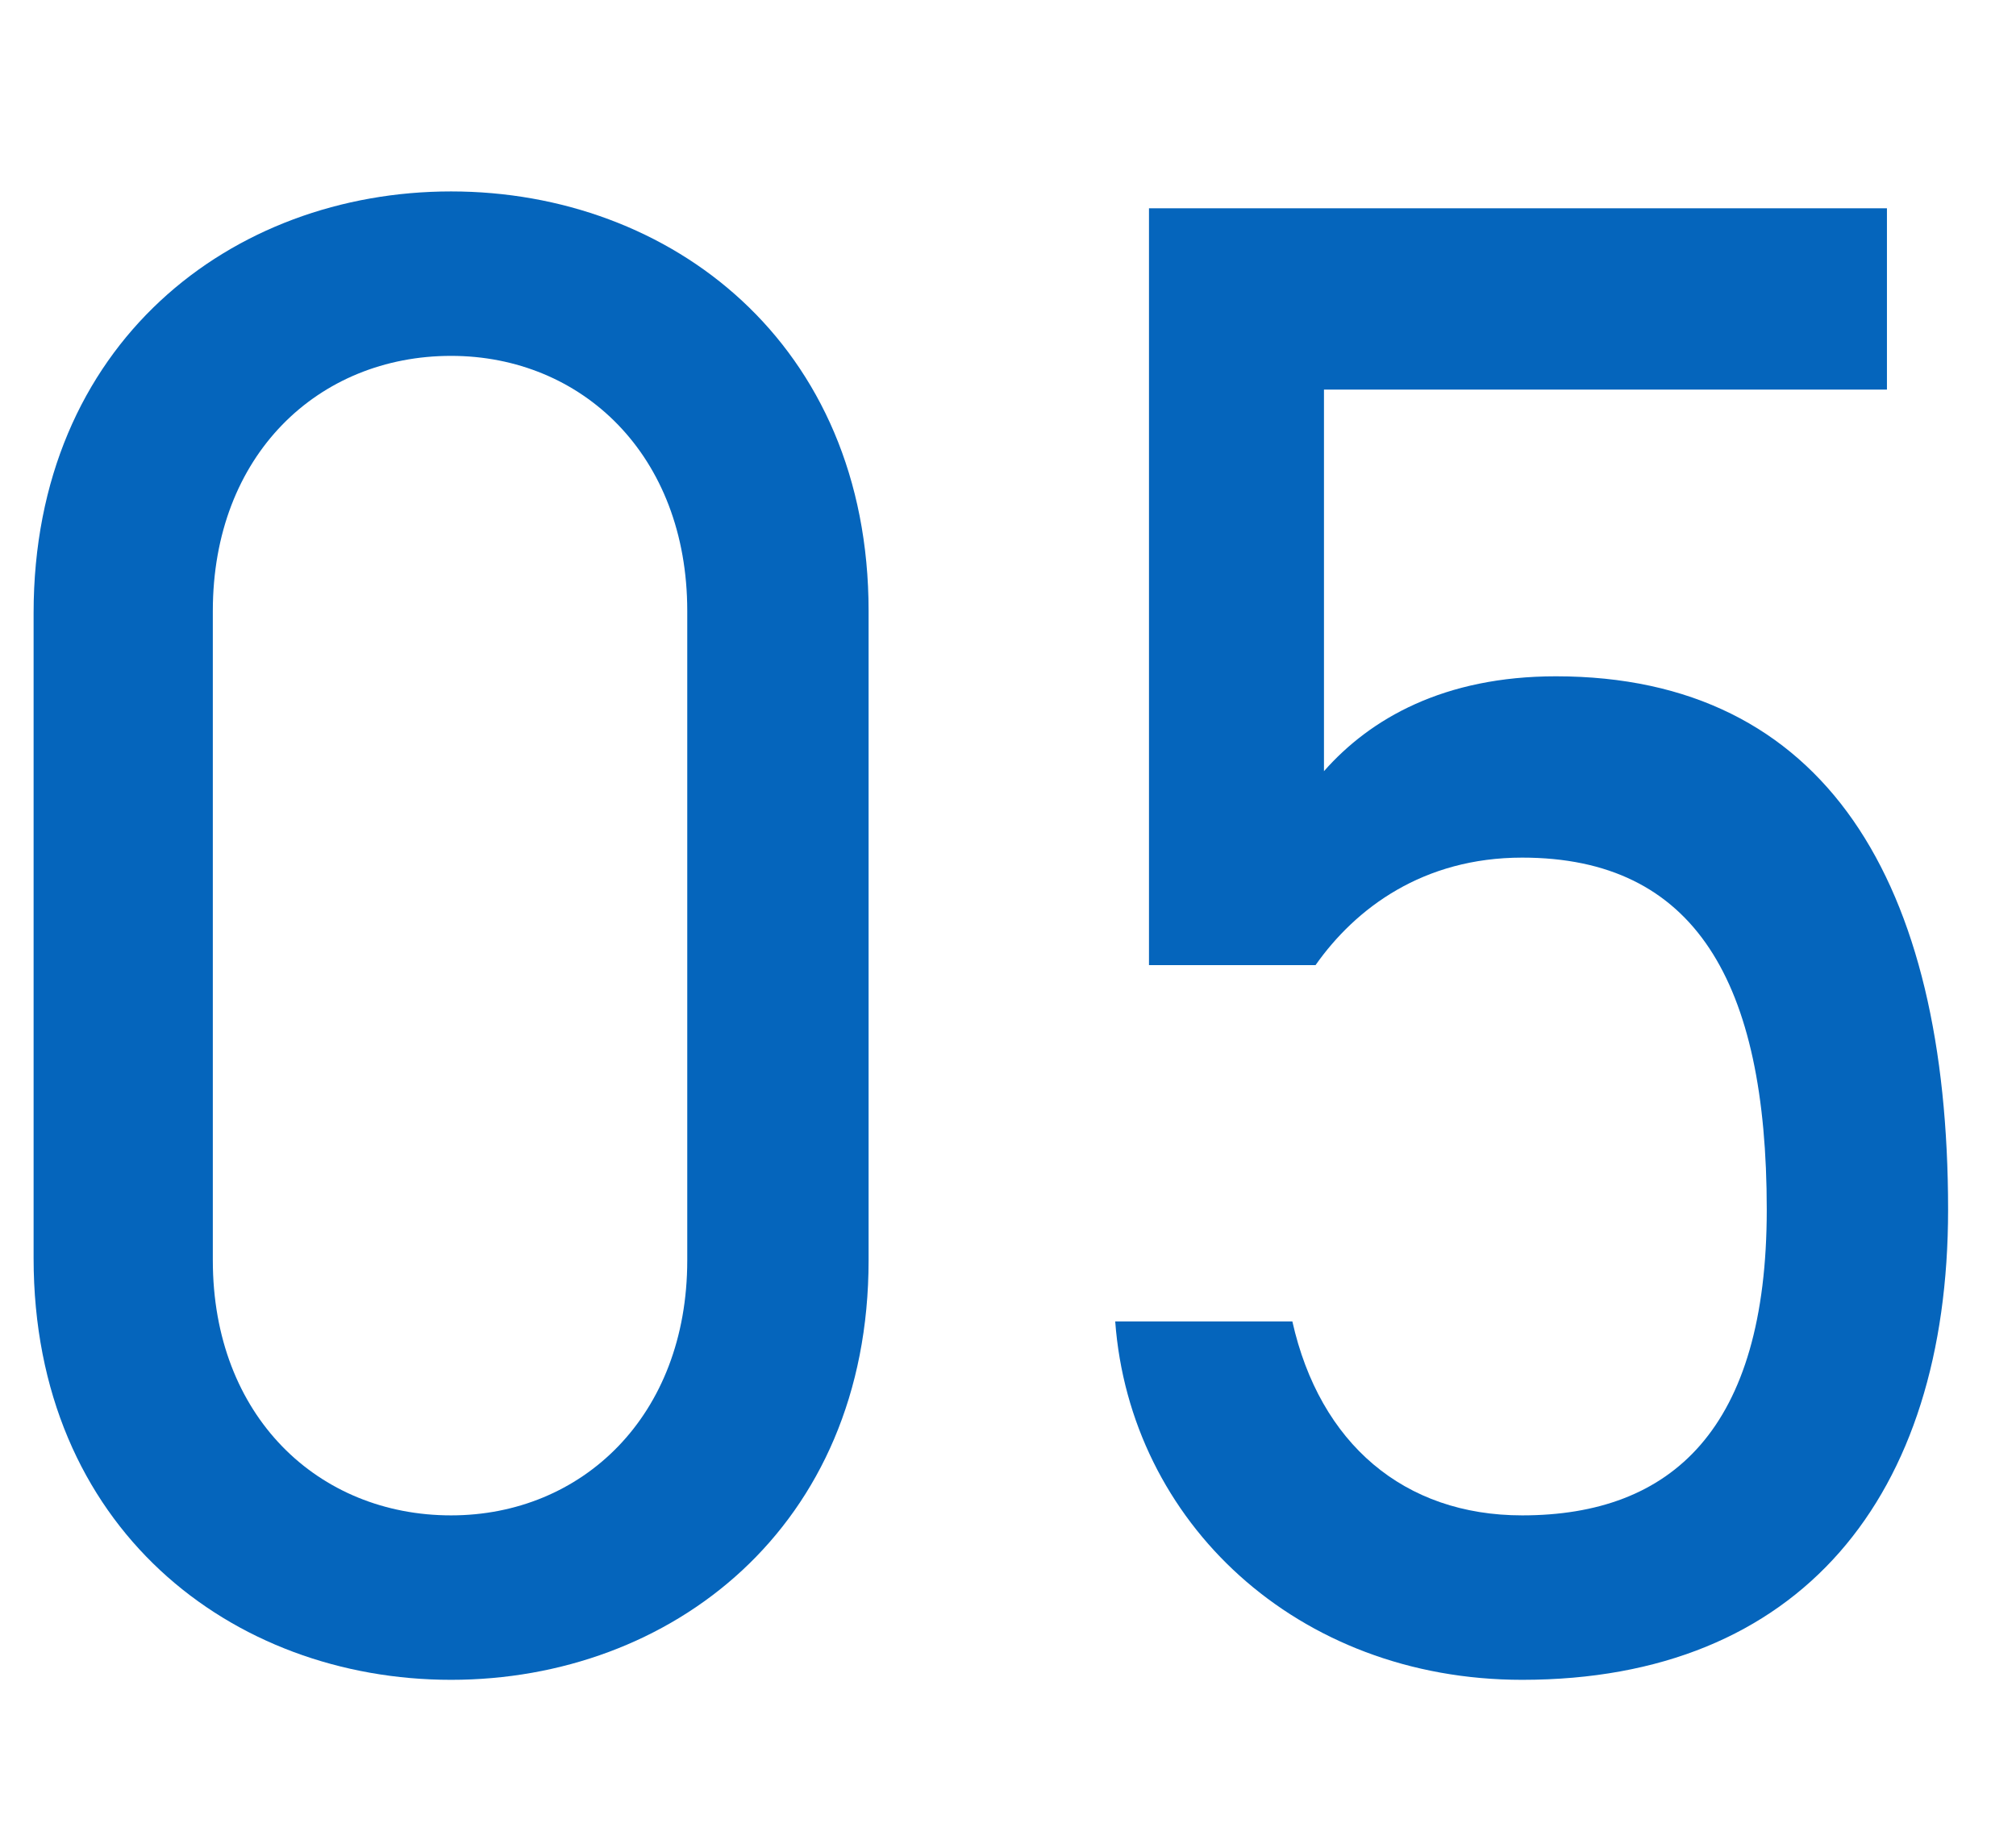
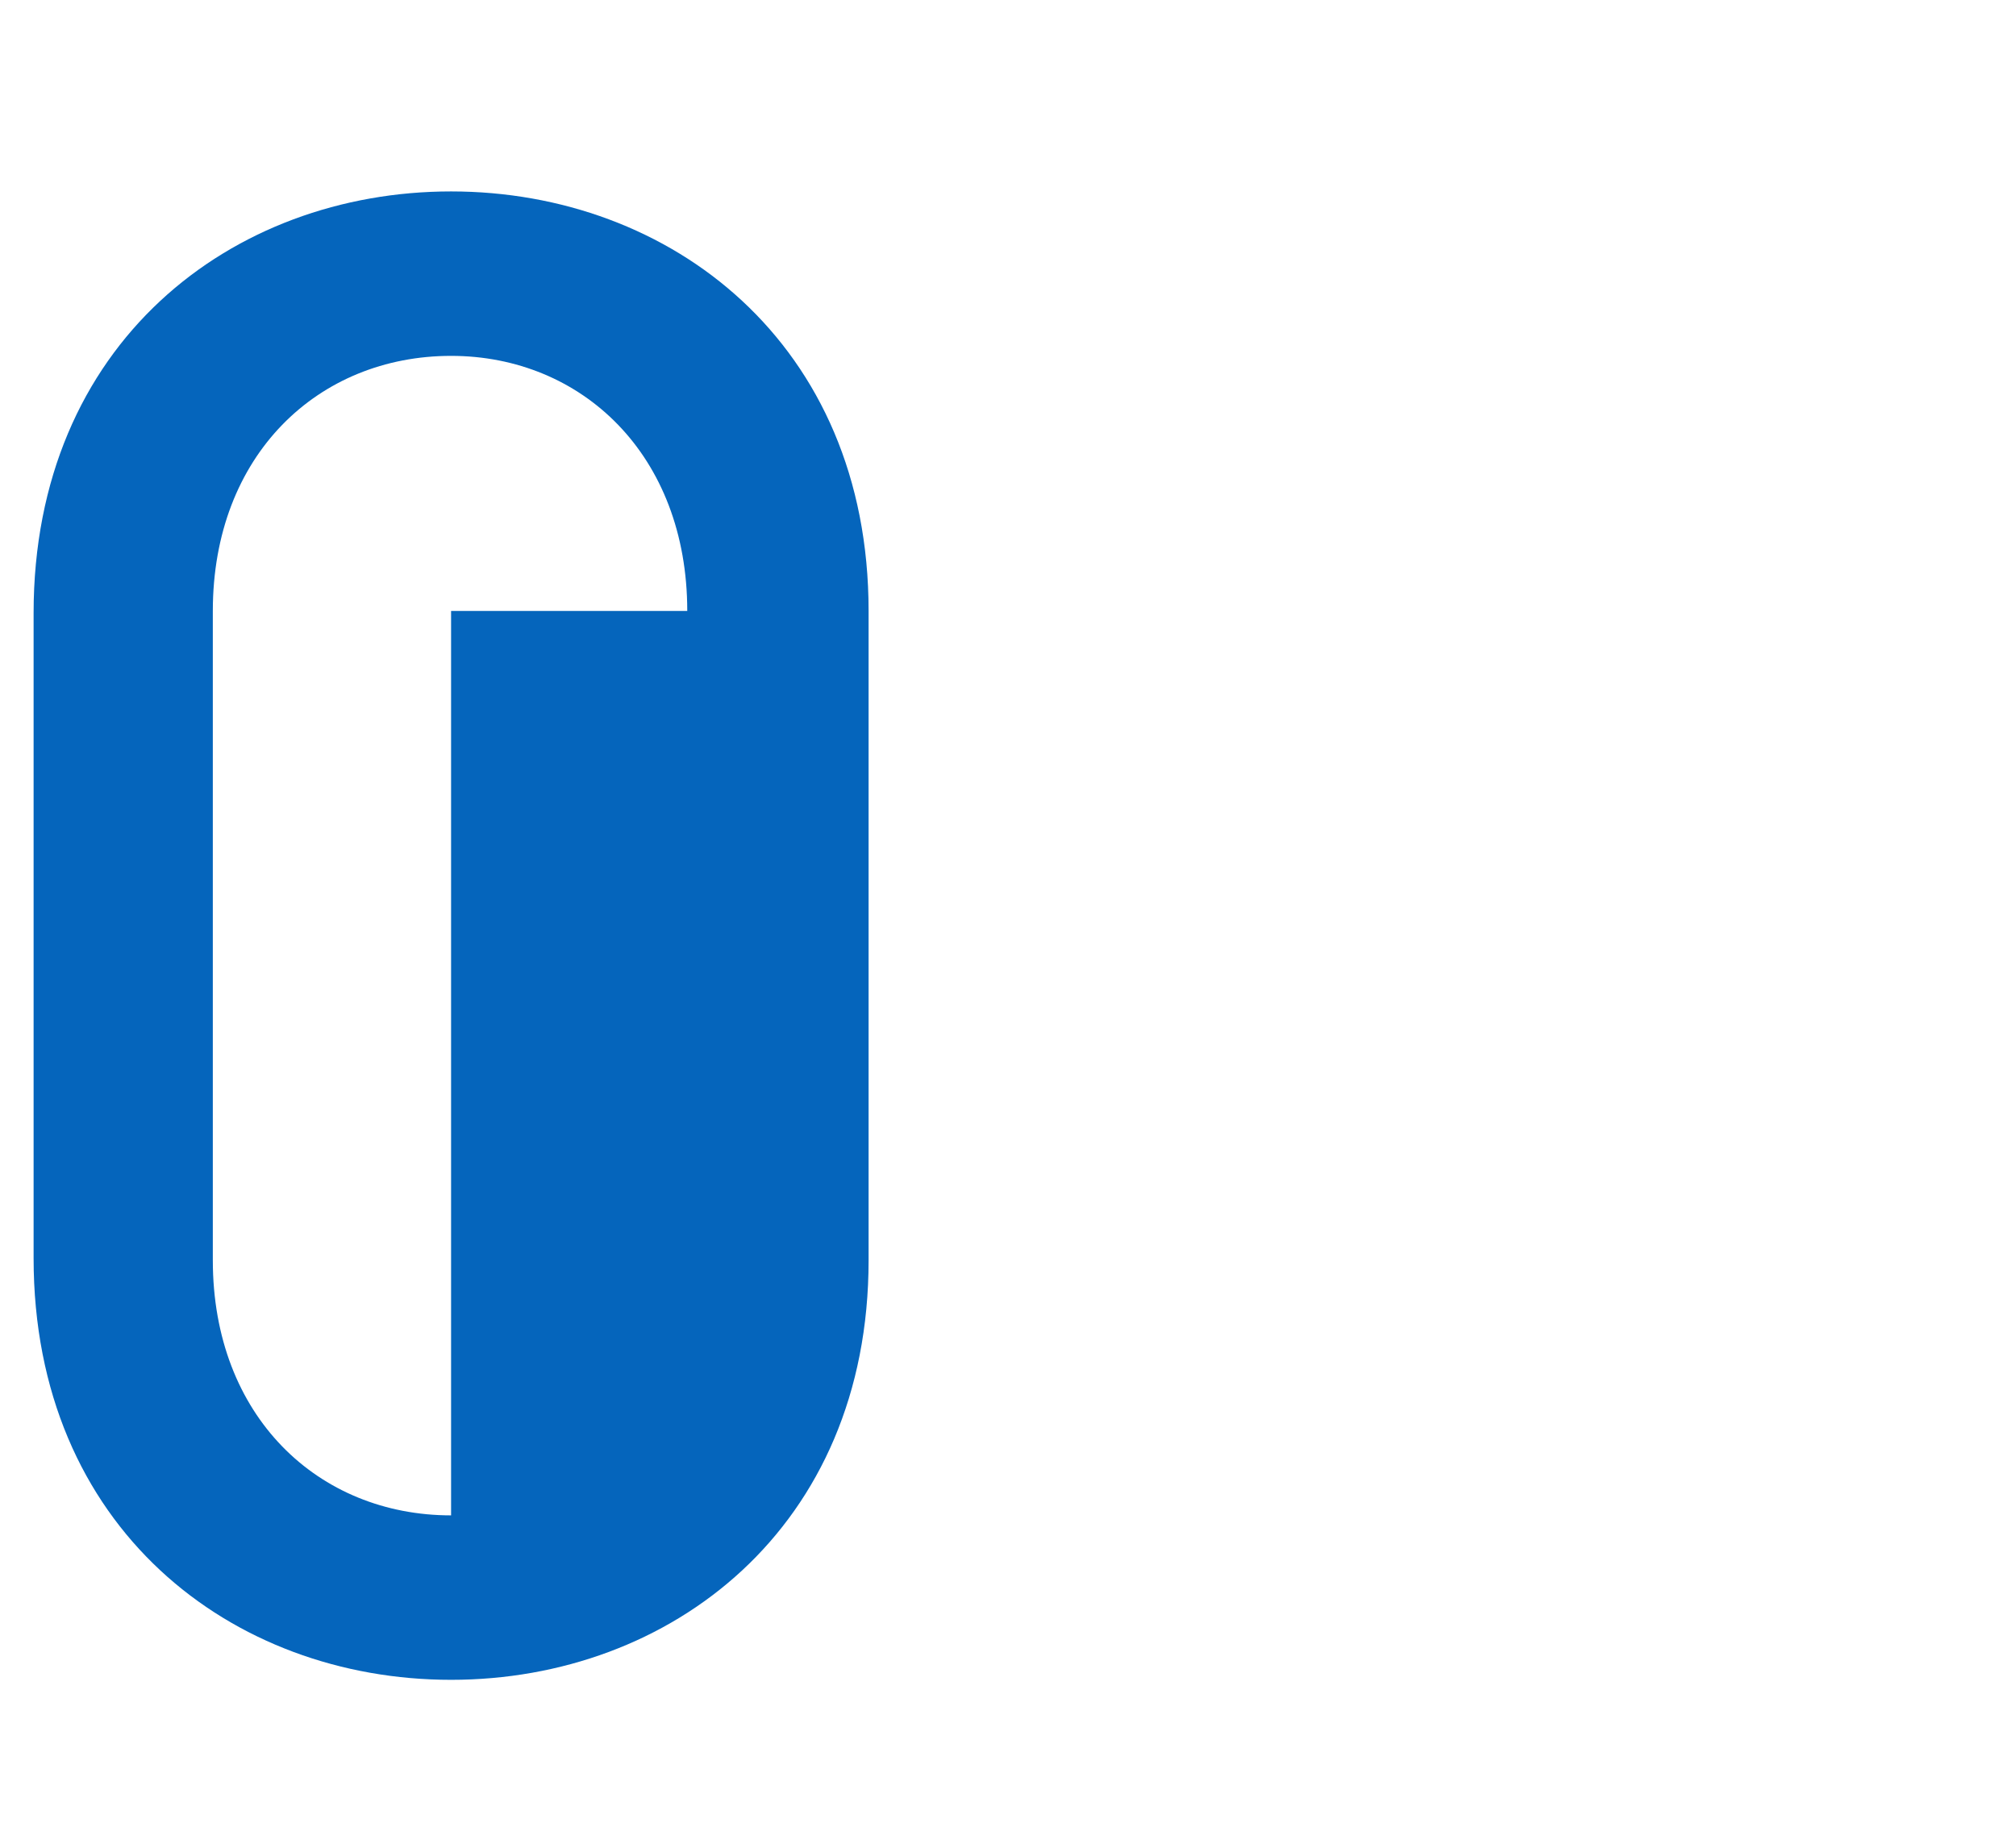
<svg xmlns="http://www.w3.org/2000/svg" width="60" height="55" viewBox="0 0 60 55" fill="none">
-   <path d="M45.303 25.528C42.353 25.528 40.345 27.034 39.153 28.728H34.196V6.2H56.159V11.597H39.404V22.955C40.785 21.386 42.981 20.131 46.307 20.131C54.34 20.131 57.979 26.281 57.979 36.008C57.979 44.542 53.587 50.002 45.303 50.002C38.588 50.002 33.631 45.295 33.191 39.334H38.463C39.279 42.974 41.789 45.107 45.303 45.107C49.758 45.107 52.582 42.534 52.582 36.008C52.582 29.23 50.449 25.528 45.303 25.528Z" fill="#0565BC" />
-   <path d="M25.851 18.186V37.514C25.851 45.484 19.952 50.002 13.425 50.002C6.899 50.002 1 45.484 1 37.451V18.249C1 10.216 6.899 5.698 13.425 5.698C19.952 5.698 25.851 10.216 25.851 18.186ZM20.454 18.186C20.454 13.542 17.316 10.593 13.425 10.593C9.472 10.593 6.334 13.542 6.334 18.186V37.514C6.334 42.158 9.472 45.107 13.425 45.107C17.316 45.107 20.454 42.158 20.454 37.514V18.186Z" fill="#0565BC" />
+   <path d="M25.851 18.186V37.514C25.851 45.484 19.952 50.002 13.425 50.002C6.899 50.002 1 45.484 1 37.451V18.249C1 10.216 6.899 5.698 13.425 5.698C19.952 5.698 25.851 10.216 25.851 18.186ZM20.454 18.186C20.454 13.542 17.316 10.593 13.425 10.593C9.472 10.593 6.334 13.542 6.334 18.186V37.514C6.334 42.158 9.472 45.107 13.425 45.107V18.186Z" fill="#0565BC" />
</svg>